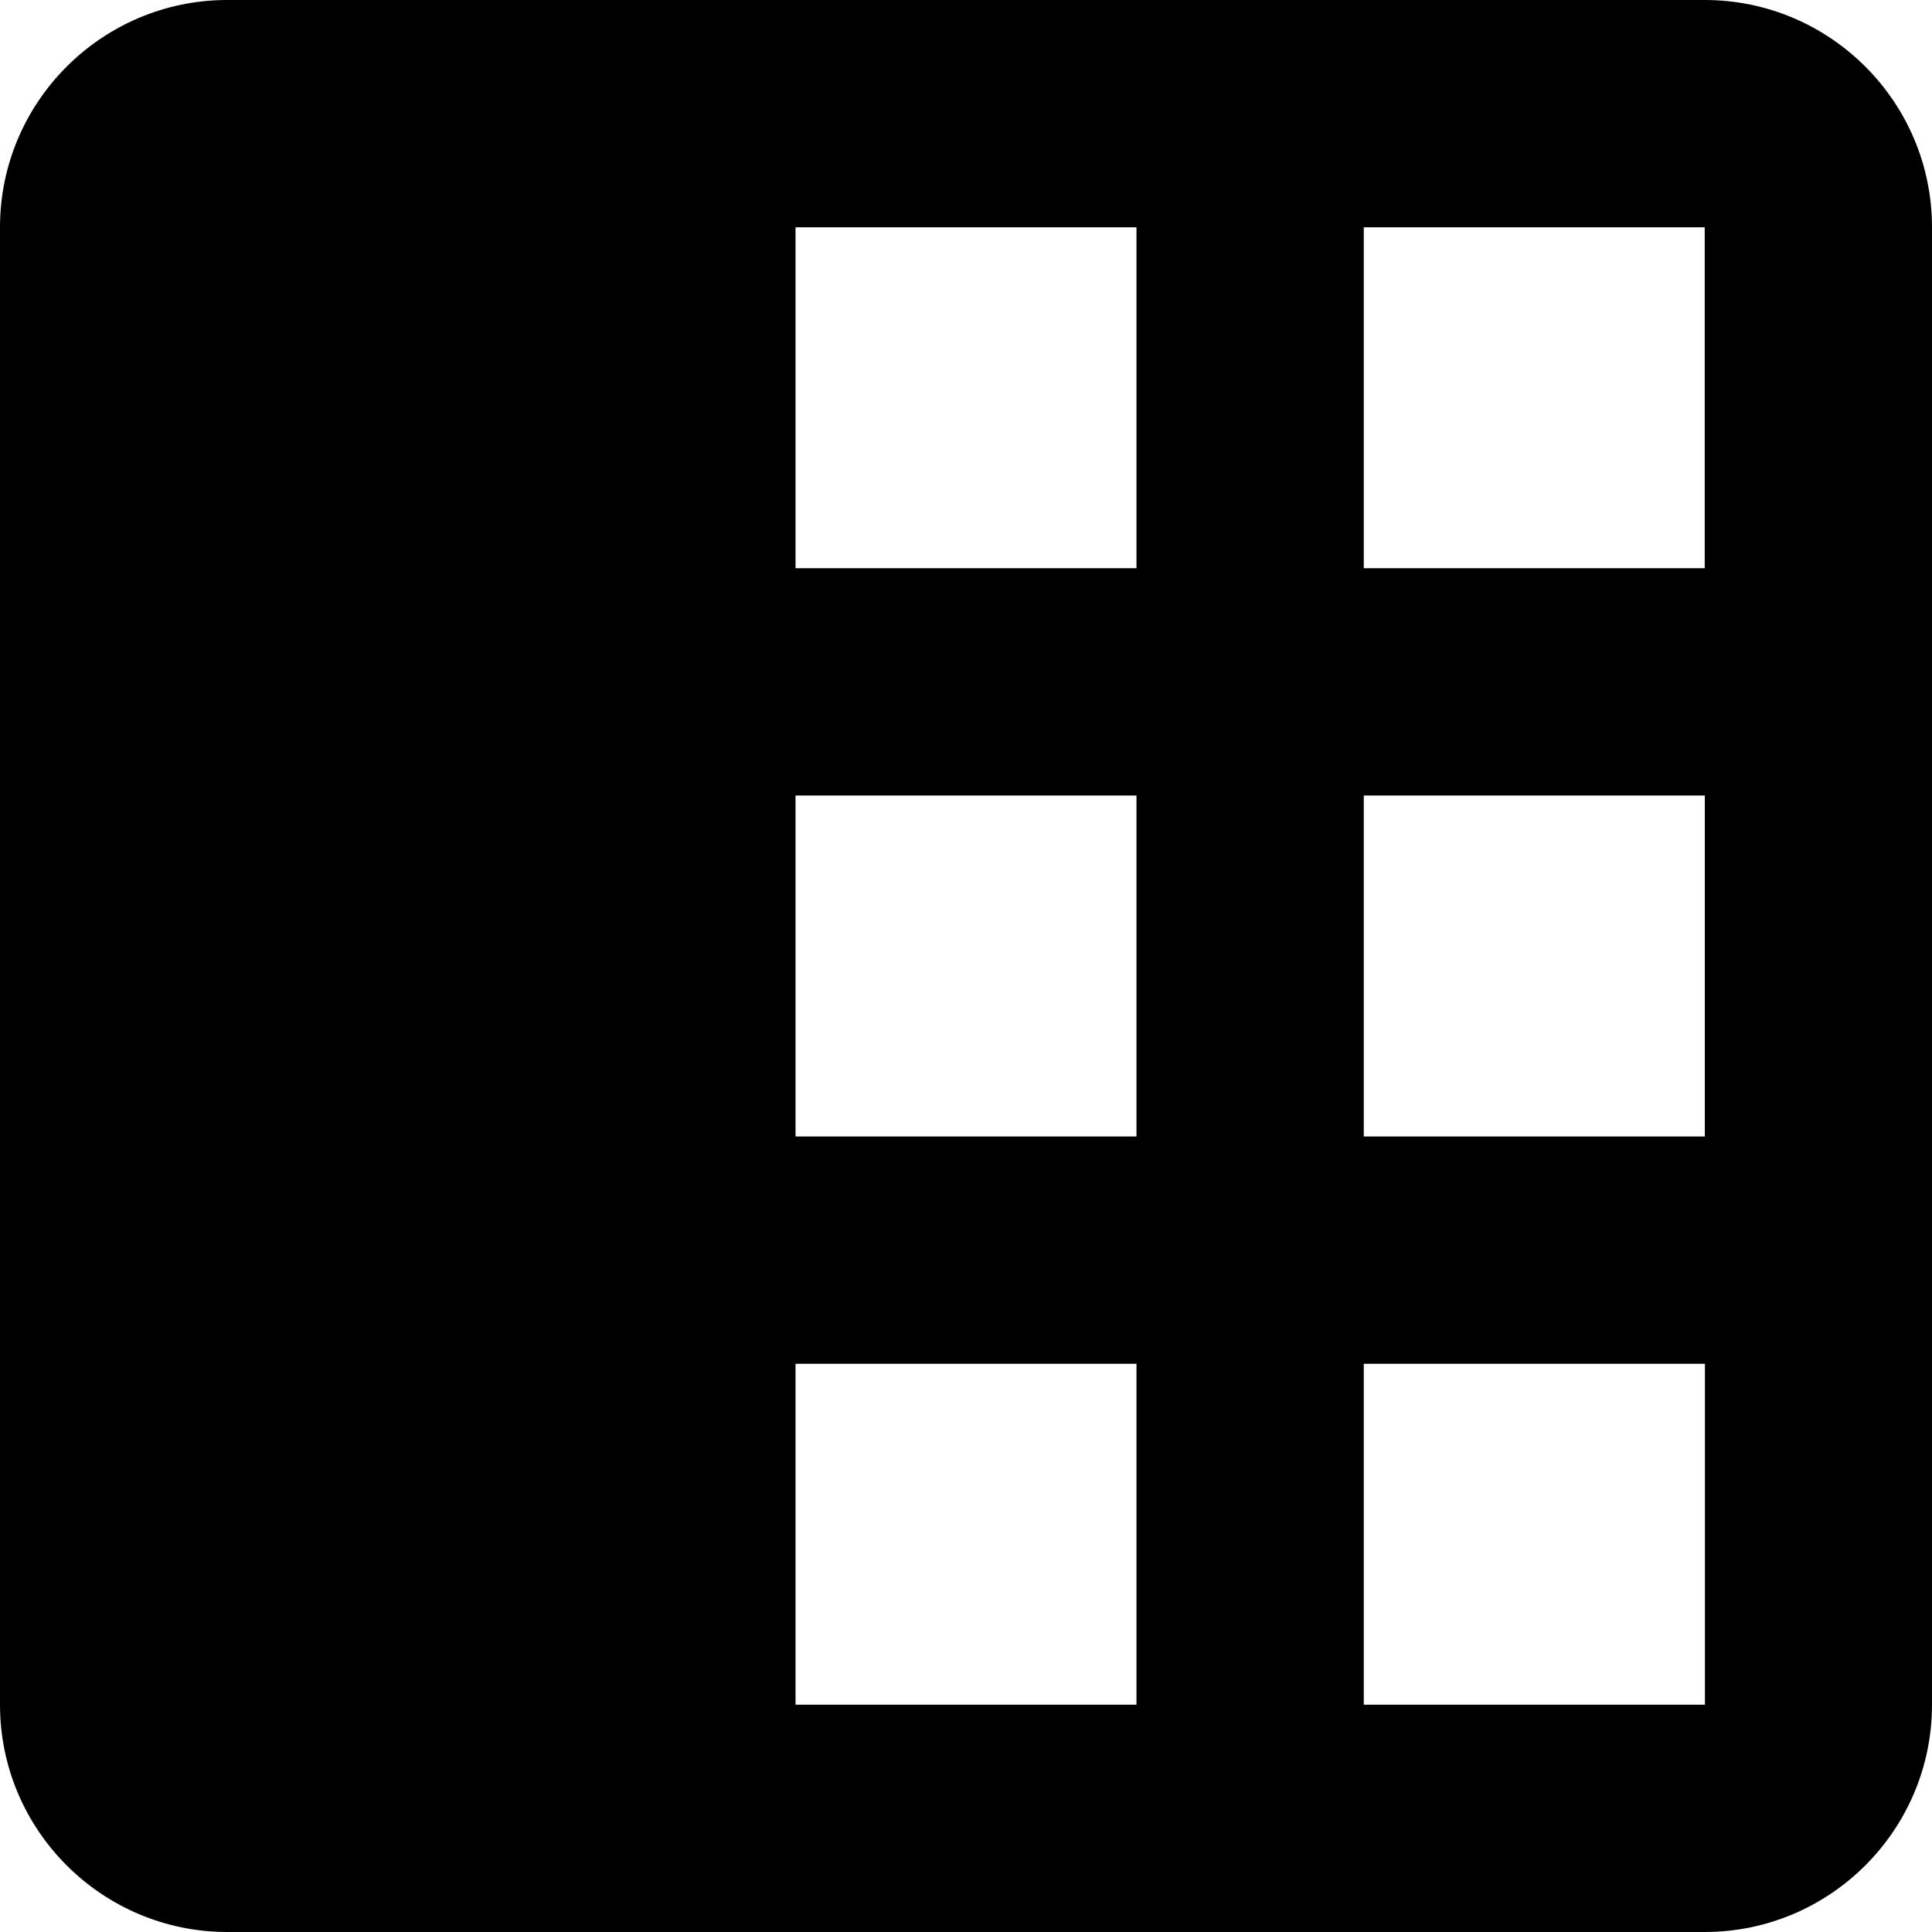
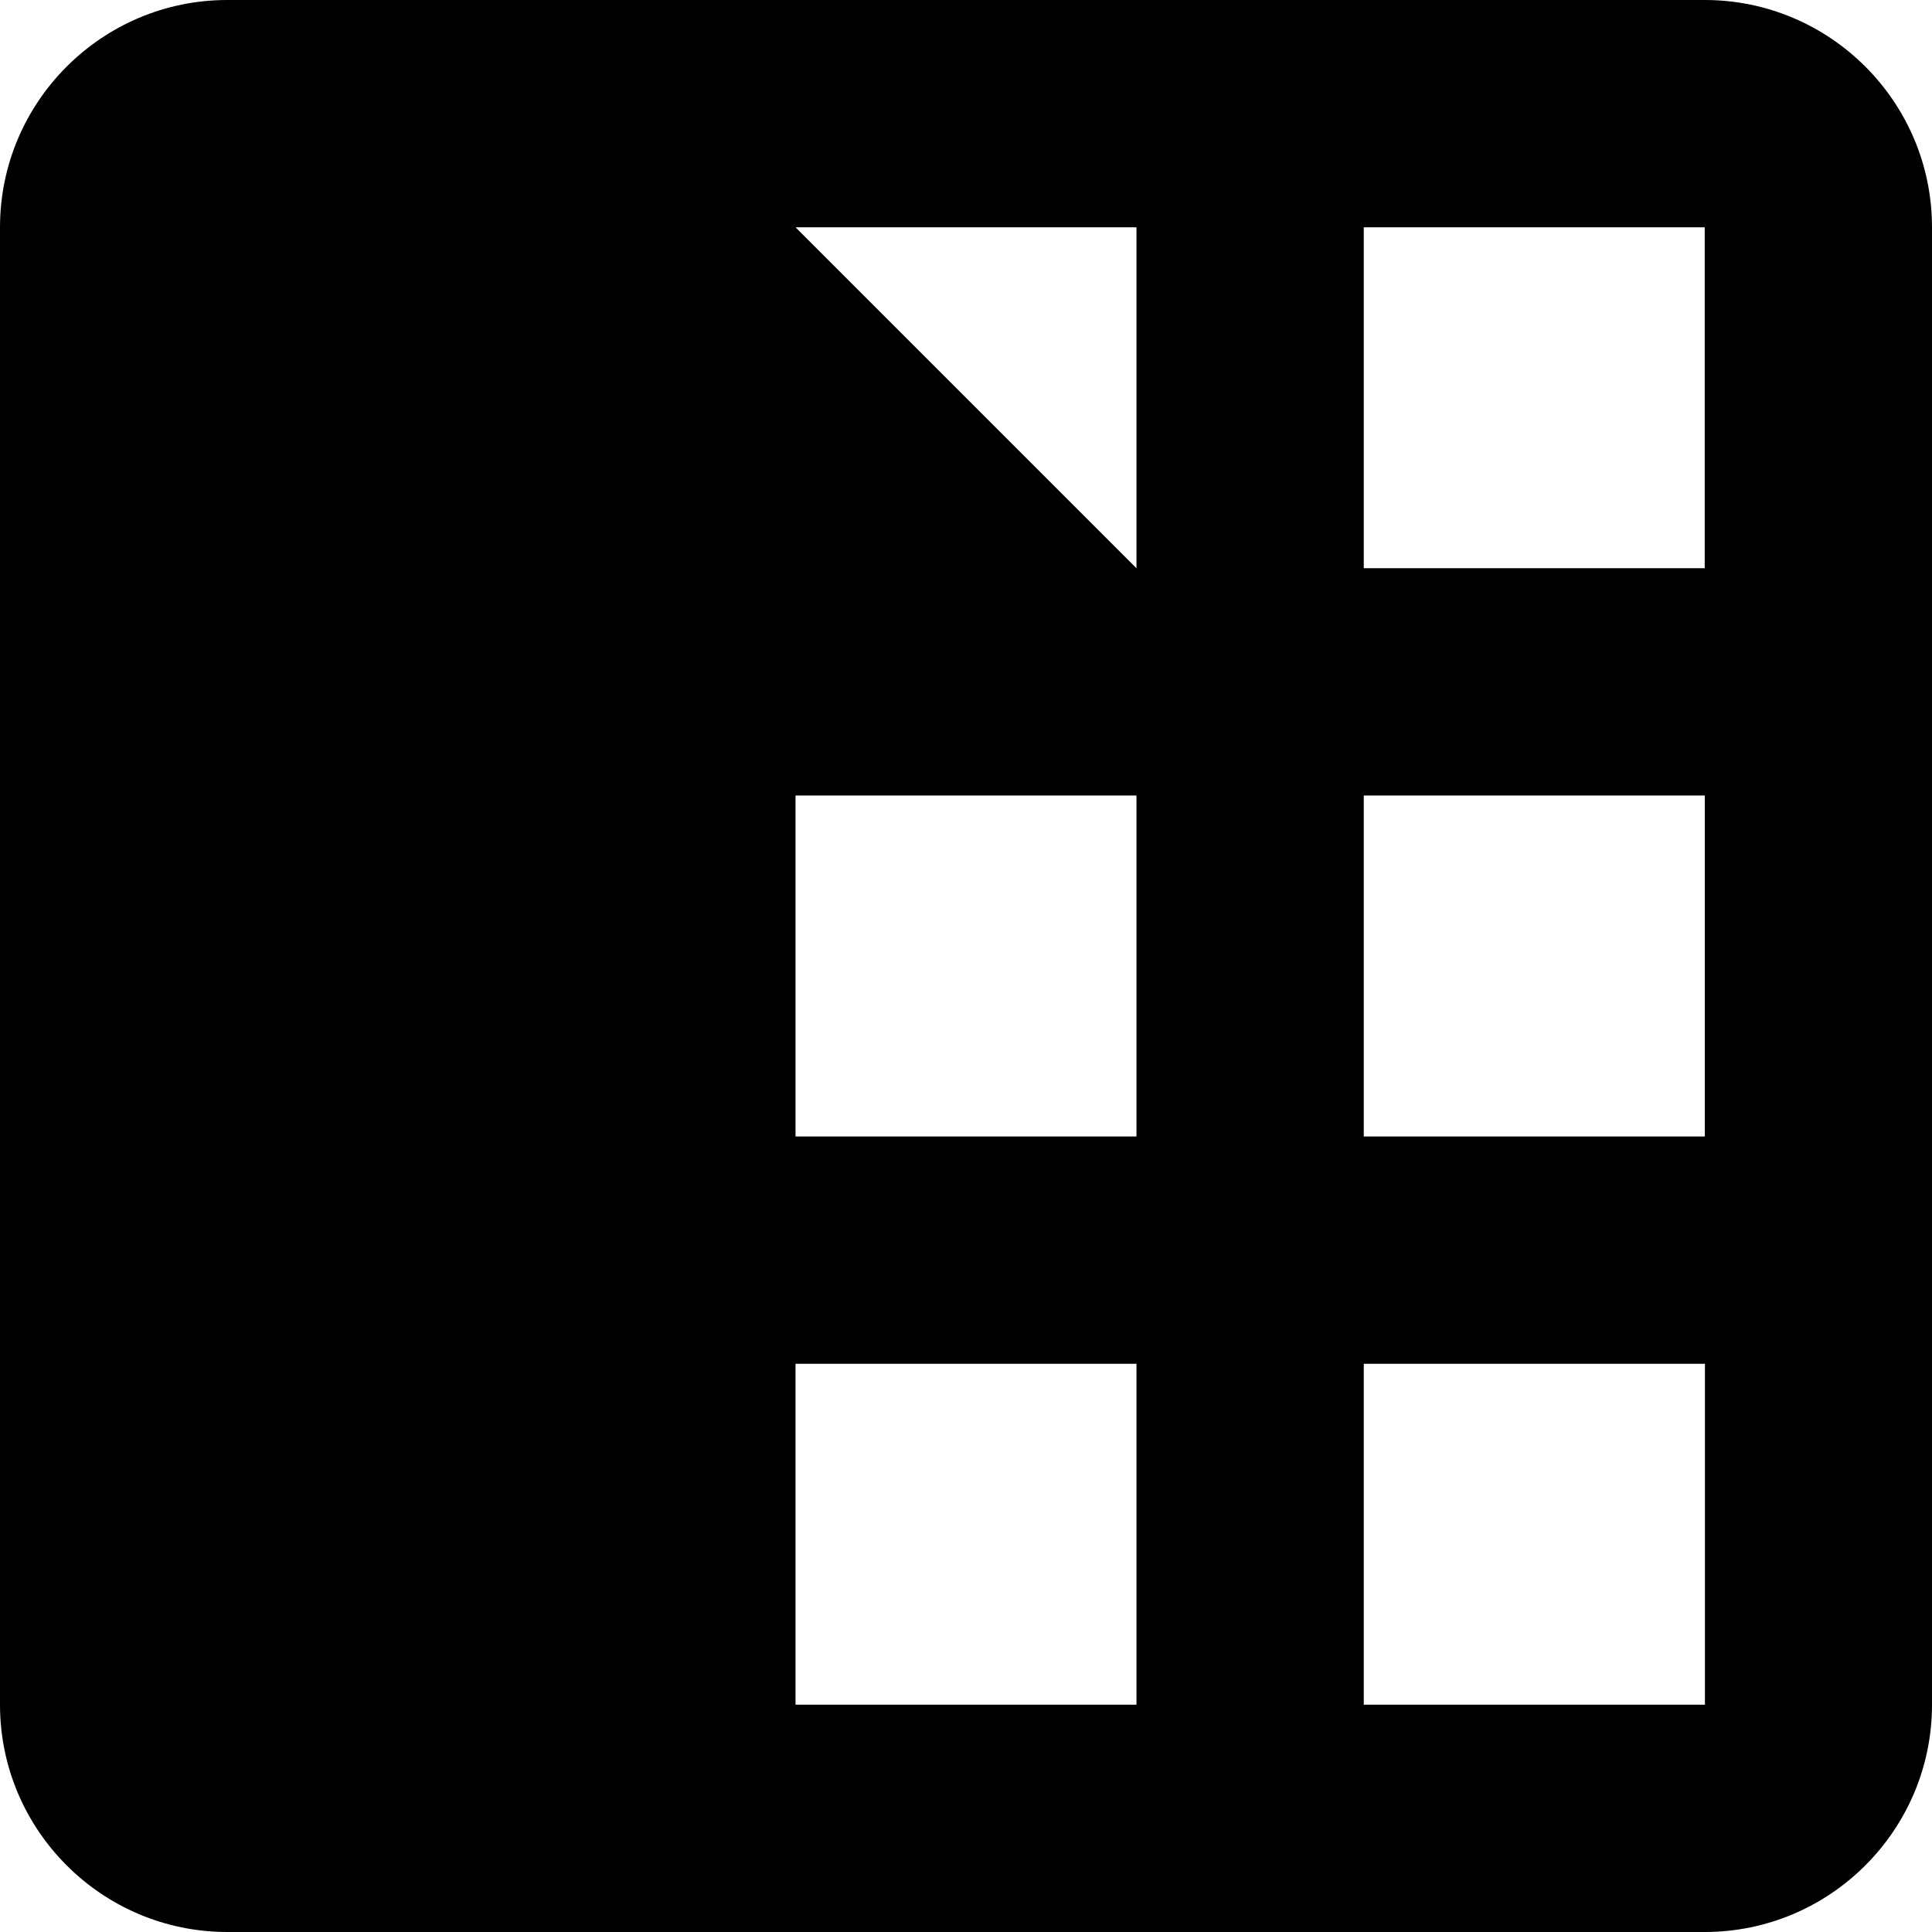
<svg xmlns="http://www.w3.org/2000/svg" viewBox="0 0 1920 1920" version="1.1">
-   <path d="M1694.118,0 C1818.692,0 1920,101.308 1920,225.882 L1920,1694.118 C1920,1818.692 1818.692,1920 1694.118,1920 L225.882,1920 C101.308,1920 0,1818.692 0,1694.118 L0,225.882 C0,101.308 101.308,0 225.882,0 L1694.118,0 Z M1694.344,1355.294 L1355.294,1355.294 L1355.294,1694.118 L1694.344,1694.118 L1694.344,1355.294 Z M1129.412,1355.294 L790.588,1355.294 L790.588,1694.118 L1129.412,1694.118 L1129.412,1355.294 Z M1129.412,790.588 L790.588,790.588 L790.588,1129.412 L1129.412,1129.412 L1129.412,790.588 Z M1694.231,790.588 L1355.294,790.588 L1355.294,1129.412 L1694.231,1129.412 L1694.231,790.588 Z M1129.412,225.882 L790.588,225.882 L790.588,564.706 L1129.412,564.706 L1129.412,225.882 Z M1694.118,225.882 L1355.294,225.882 L1355.294,564.706 L1694.118,564.706 L1694.118,225.882 Z" stroke="none" stroke-width="1" fill-rule="evenodd" />
+   <path d="M1694.118,0 C1818.692,0 1920,101.308 1920,225.882 L1920,1694.118 C1920,1818.692 1818.692,1920 1694.118,1920 L225.882,1920 C101.308,1920 0,1818.692 0,1694.118 L0,225.882 C0,101.308 101.308,0 225.882,0 L1694.118,0 Z M1694.344,1355.294 L1355.294,1355.294 L1355.294,1694.118 L1694.344,1694.118 L1694.344,1355.294 Z M1129.412,1355.294 L790.588,1355.294 L790.588,1694.118 L1129.412,1694.118 L1129.412,1355.294 Z M1129.412,790.588 L790.588,790.588 L790.588,1129.412 L1129.412,1129.412 L1129.412,790.588 Z M1694.231,790.588 L1355.294,790.588 L1355.294,1129.412 L1694.231,1129.412 L1694.231,790.588 Z M1129.412,225.882 L790.588,225.882 L1129.412,564.706 L1129.412,225.882 Z M1694.118,225.882 L1355.294,225.882 L1355.294,564.706 L1694.118,564.706 L1694.118,225.882 Z" stroke="none" stroke-width="1" fill-rule="evenodd" />
</svg>